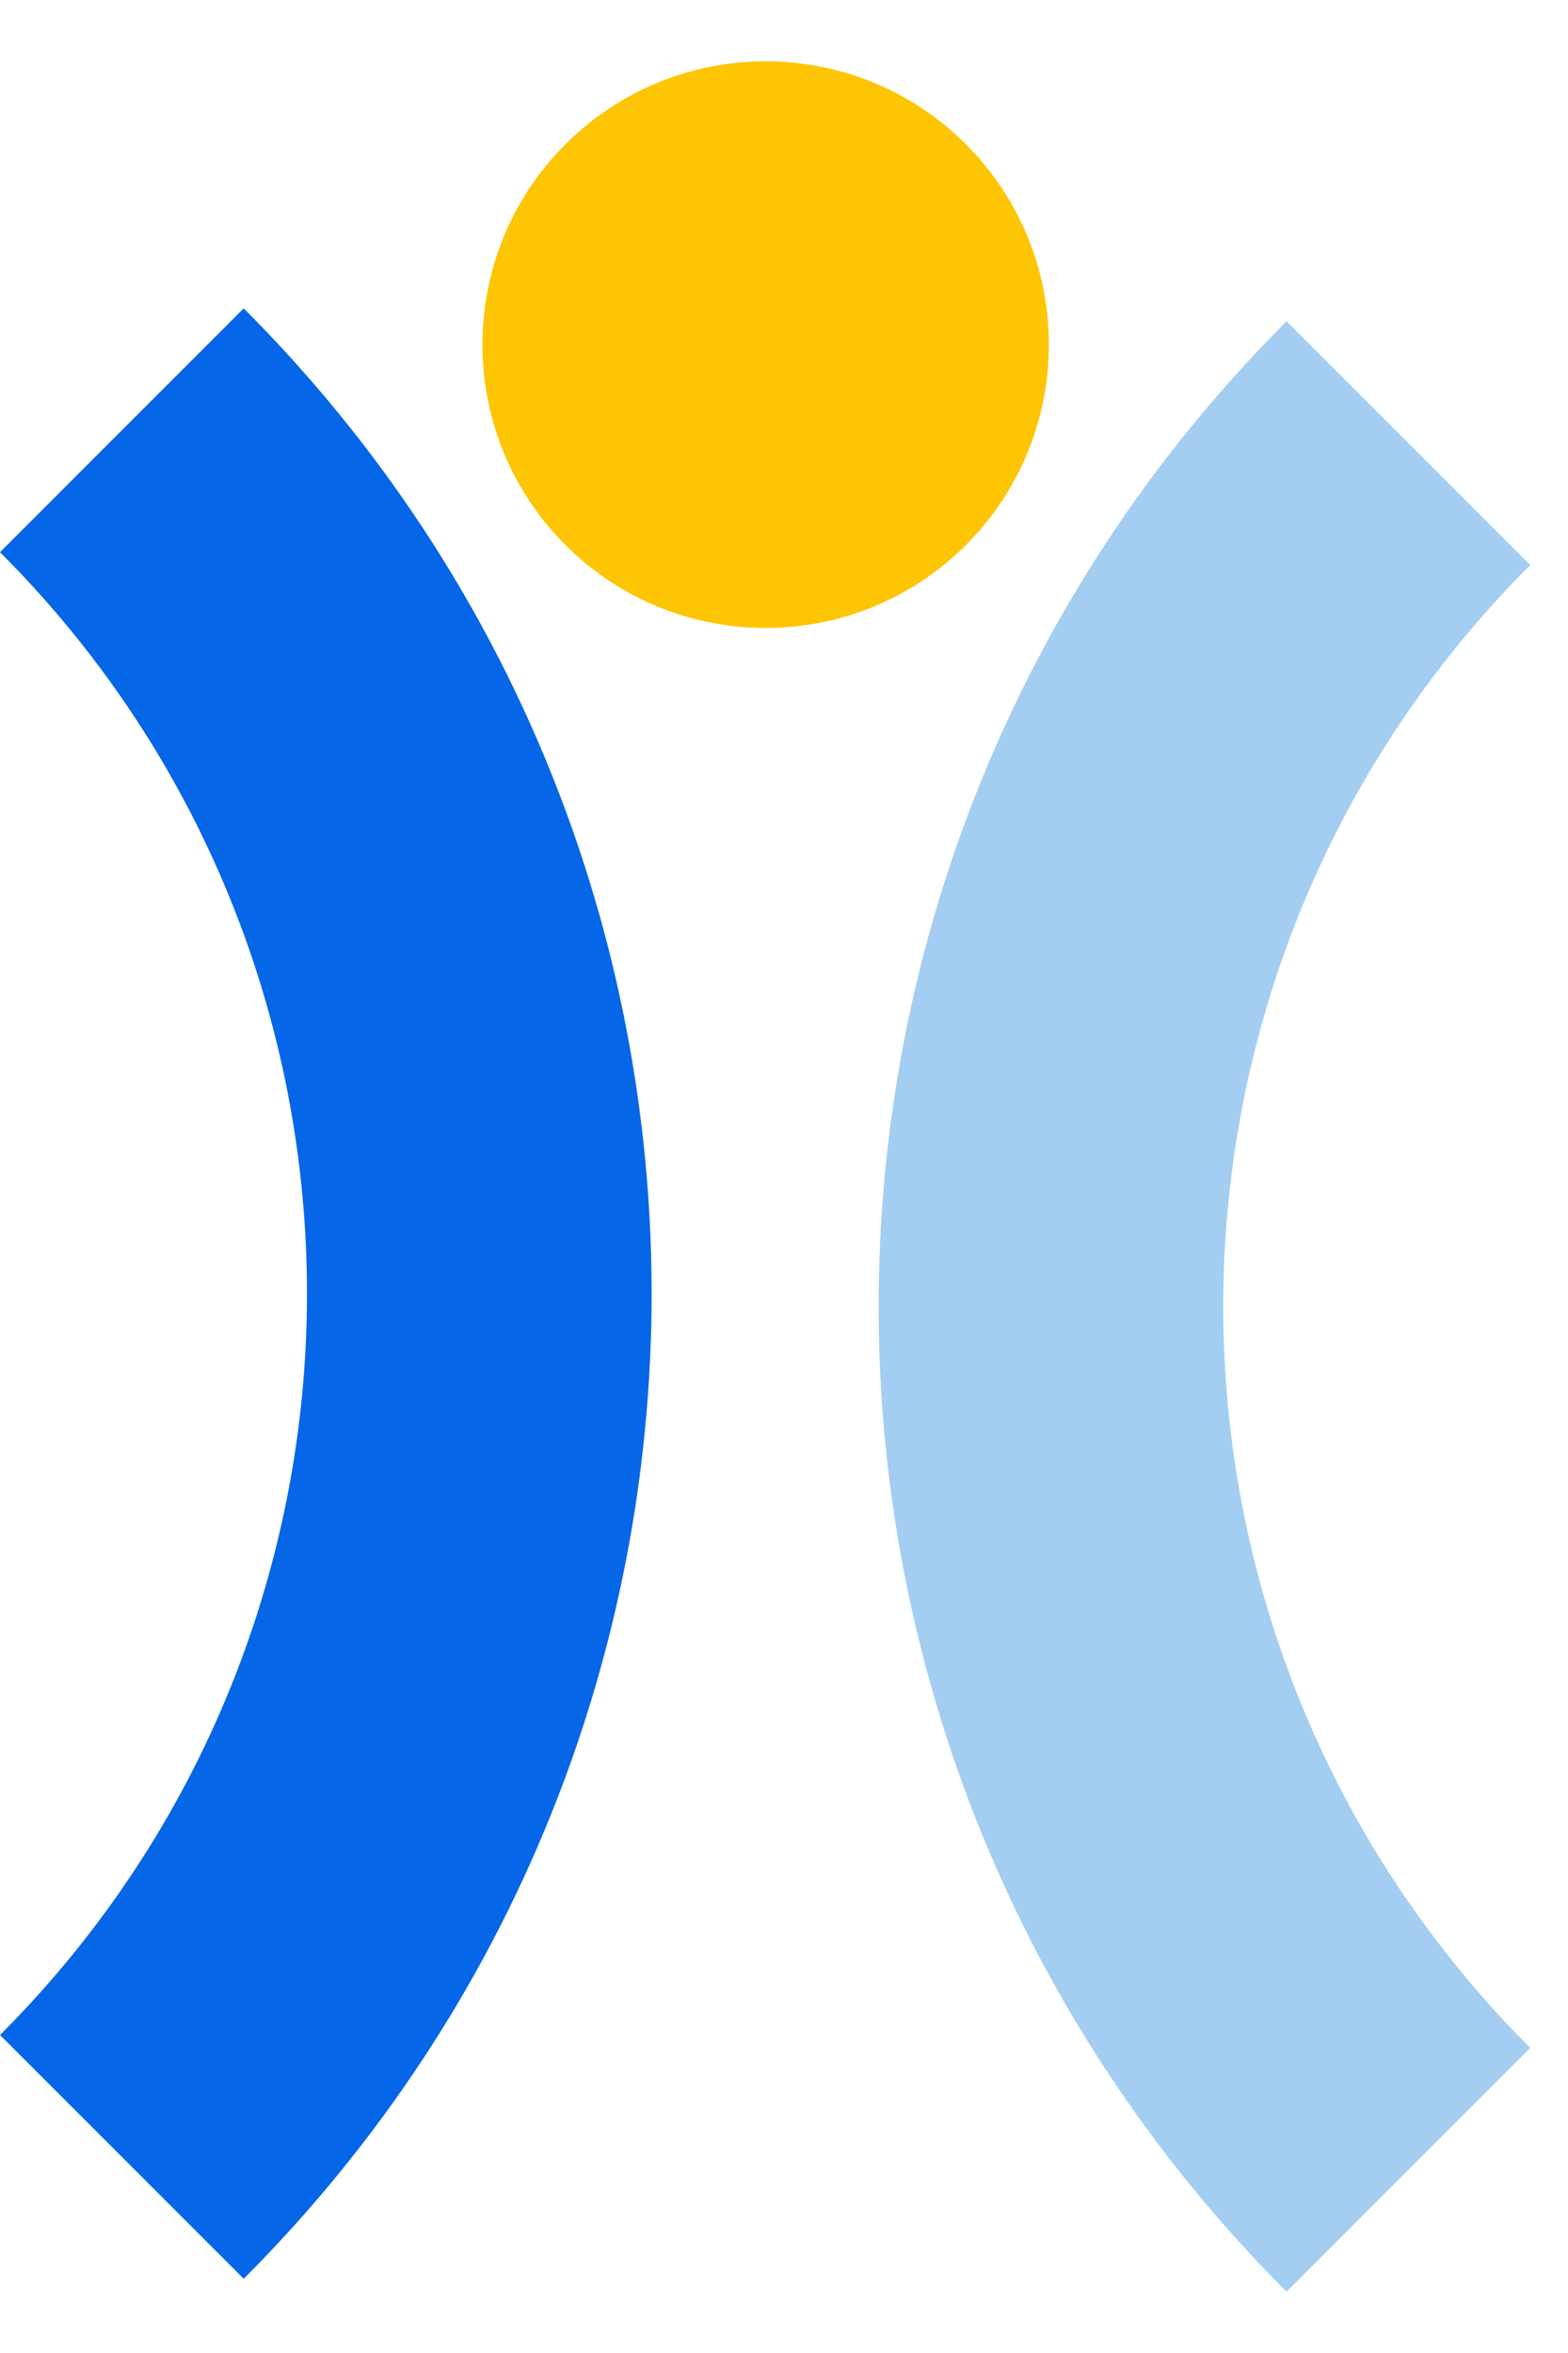
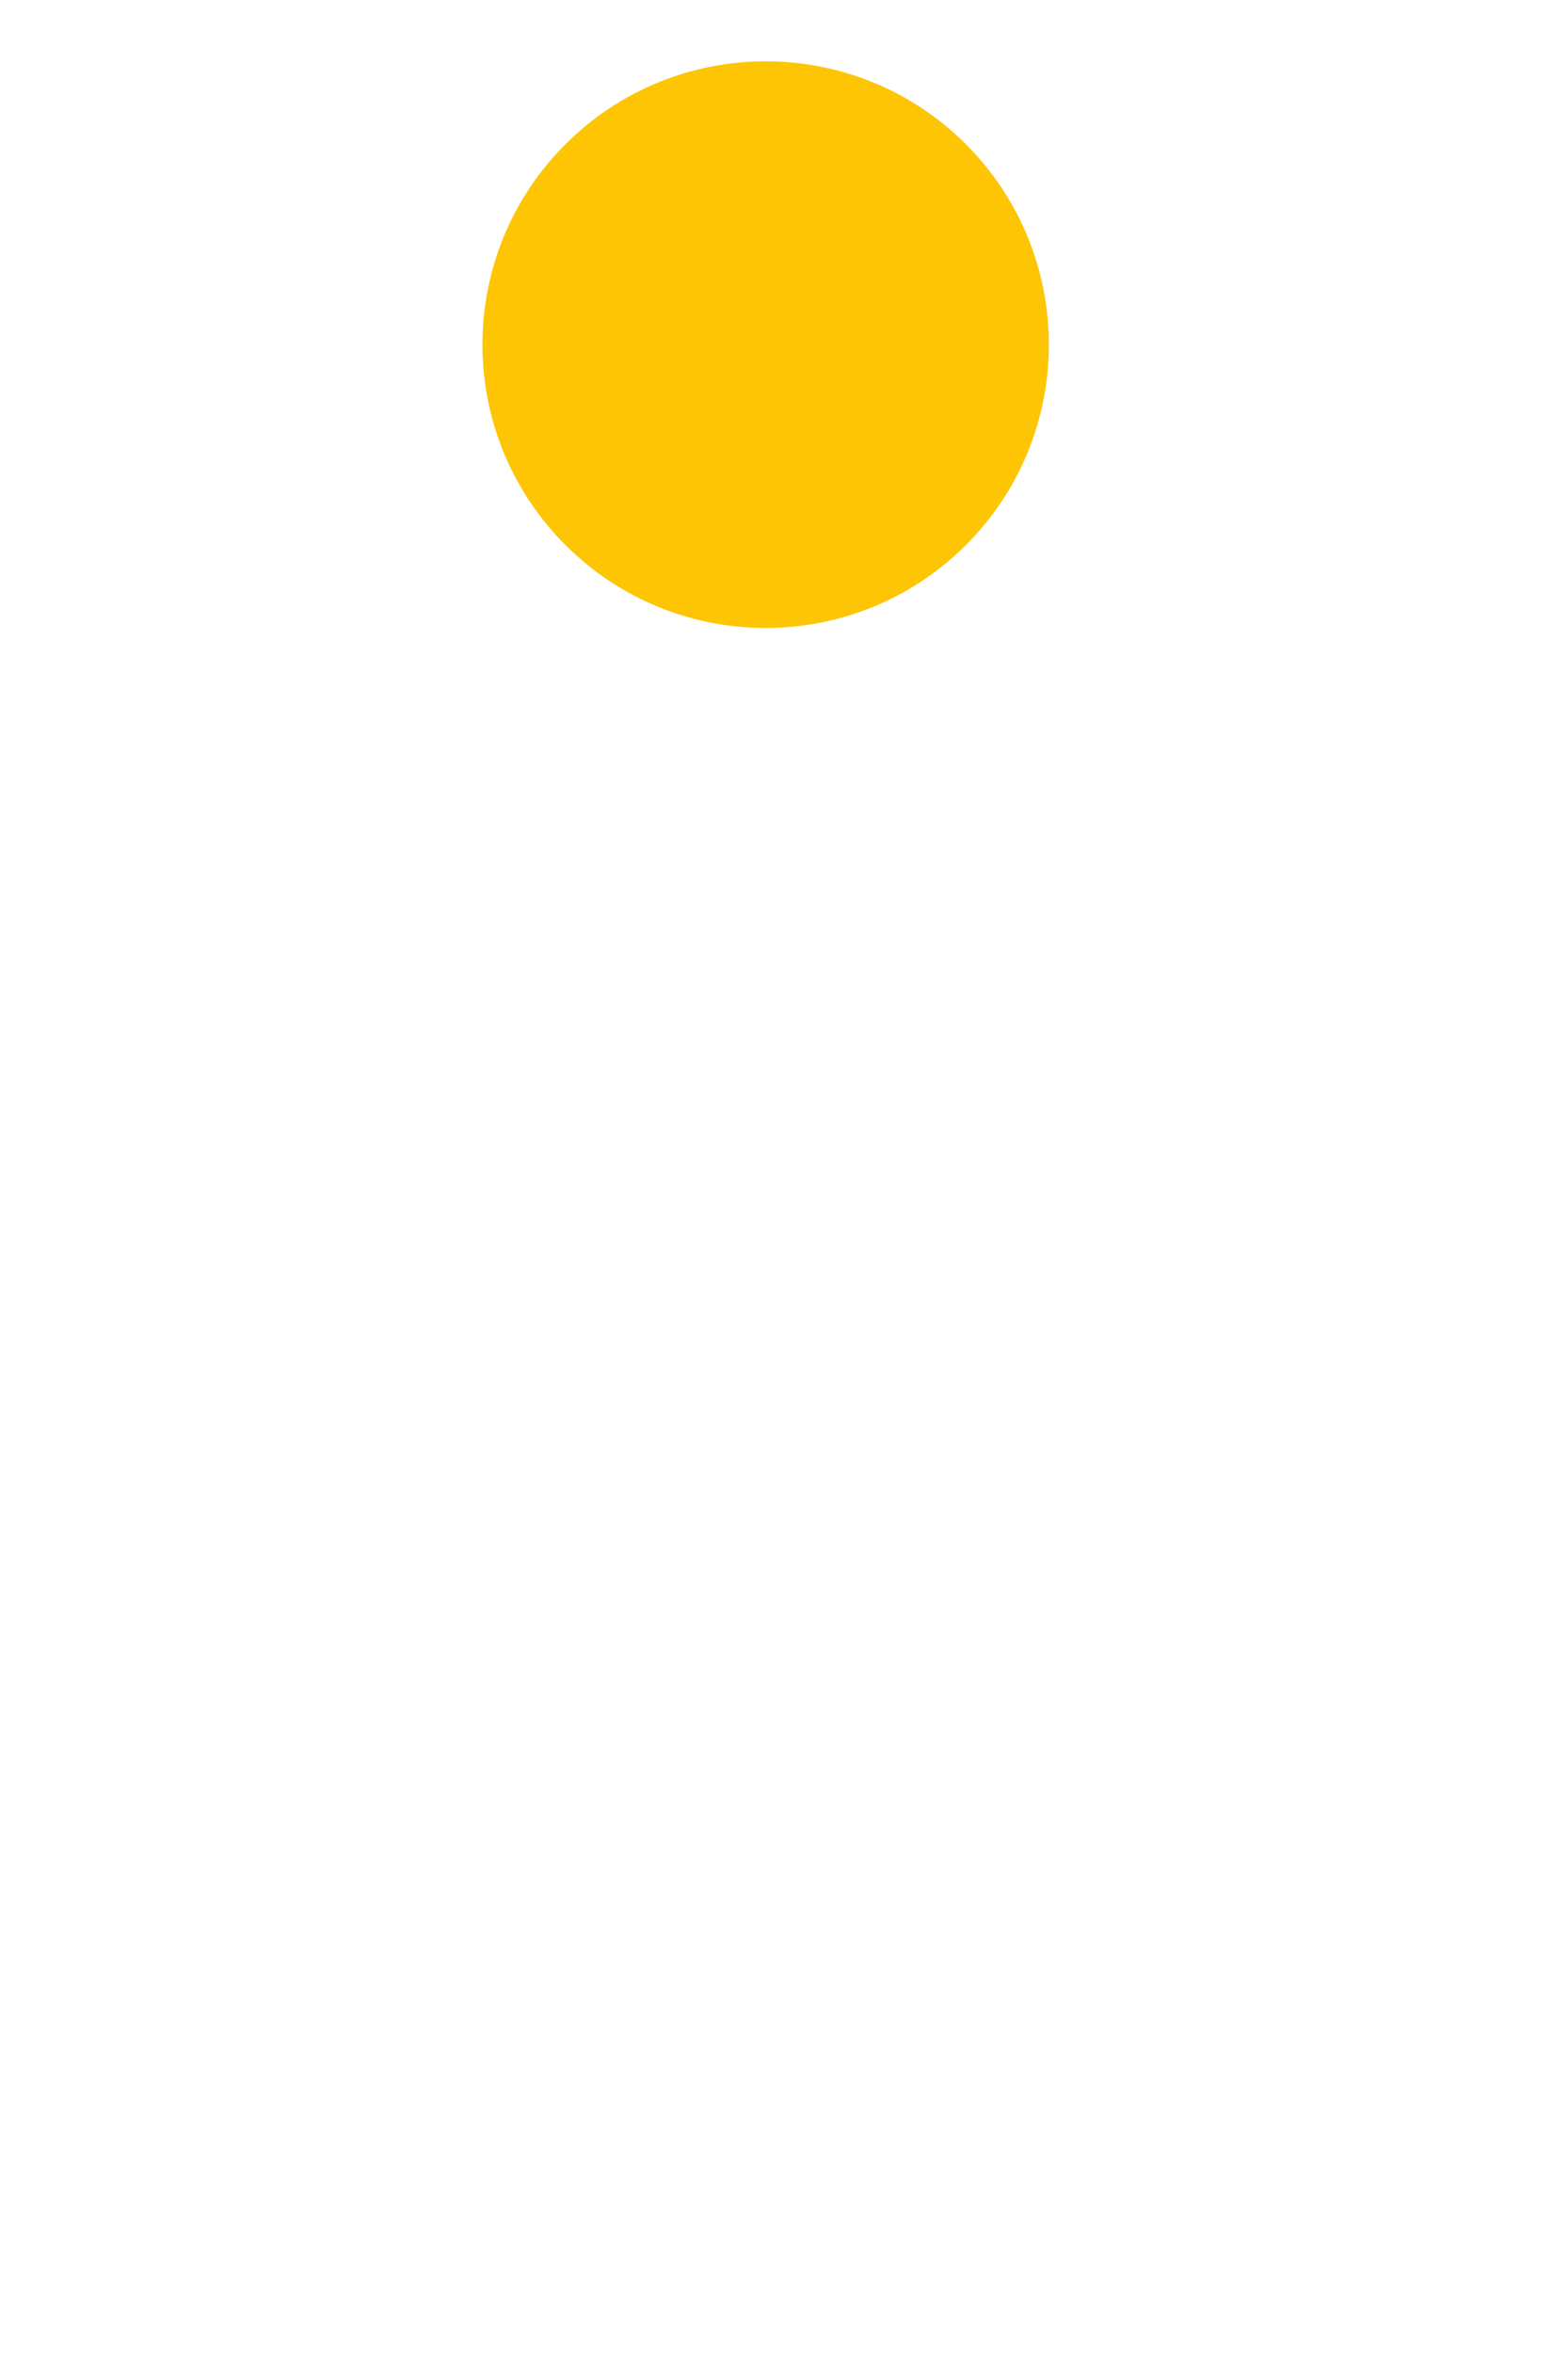
<svg xmlns="http://www.w3.org/2000/svg" width="24" height="36" viewBox="0 0 24 36" fill="none">
  <path d="M14.785 8.338C13.092 10.031 10.347 10.031 8.654 8.338C6.961 6.645 6.961 3.901 8.654 2.208C10.347 0.515 13.092 0.515 14.785 2.208C16.477 3.901 16.477 6.645 14.785 8.338Z" fill="#FDC503" />
-   <path d="M19.692 4.915C11.367 13.24 11.367 26.737 19.692 35.062L23.422 31.332C17.157 25.067 17.157 14.91 23.422 8.645L19.692 4.915Z" fill="#A3CEF1" />
-   <path d="M3.73 34.864C12.055 26.54 12.055 13.043 3.73 4.718L1.91238e-06 8.448C6.265 14.712 6.265 24.87 0 31.135L3.73 34.864Z" fill="#0566E7" />
</svg>